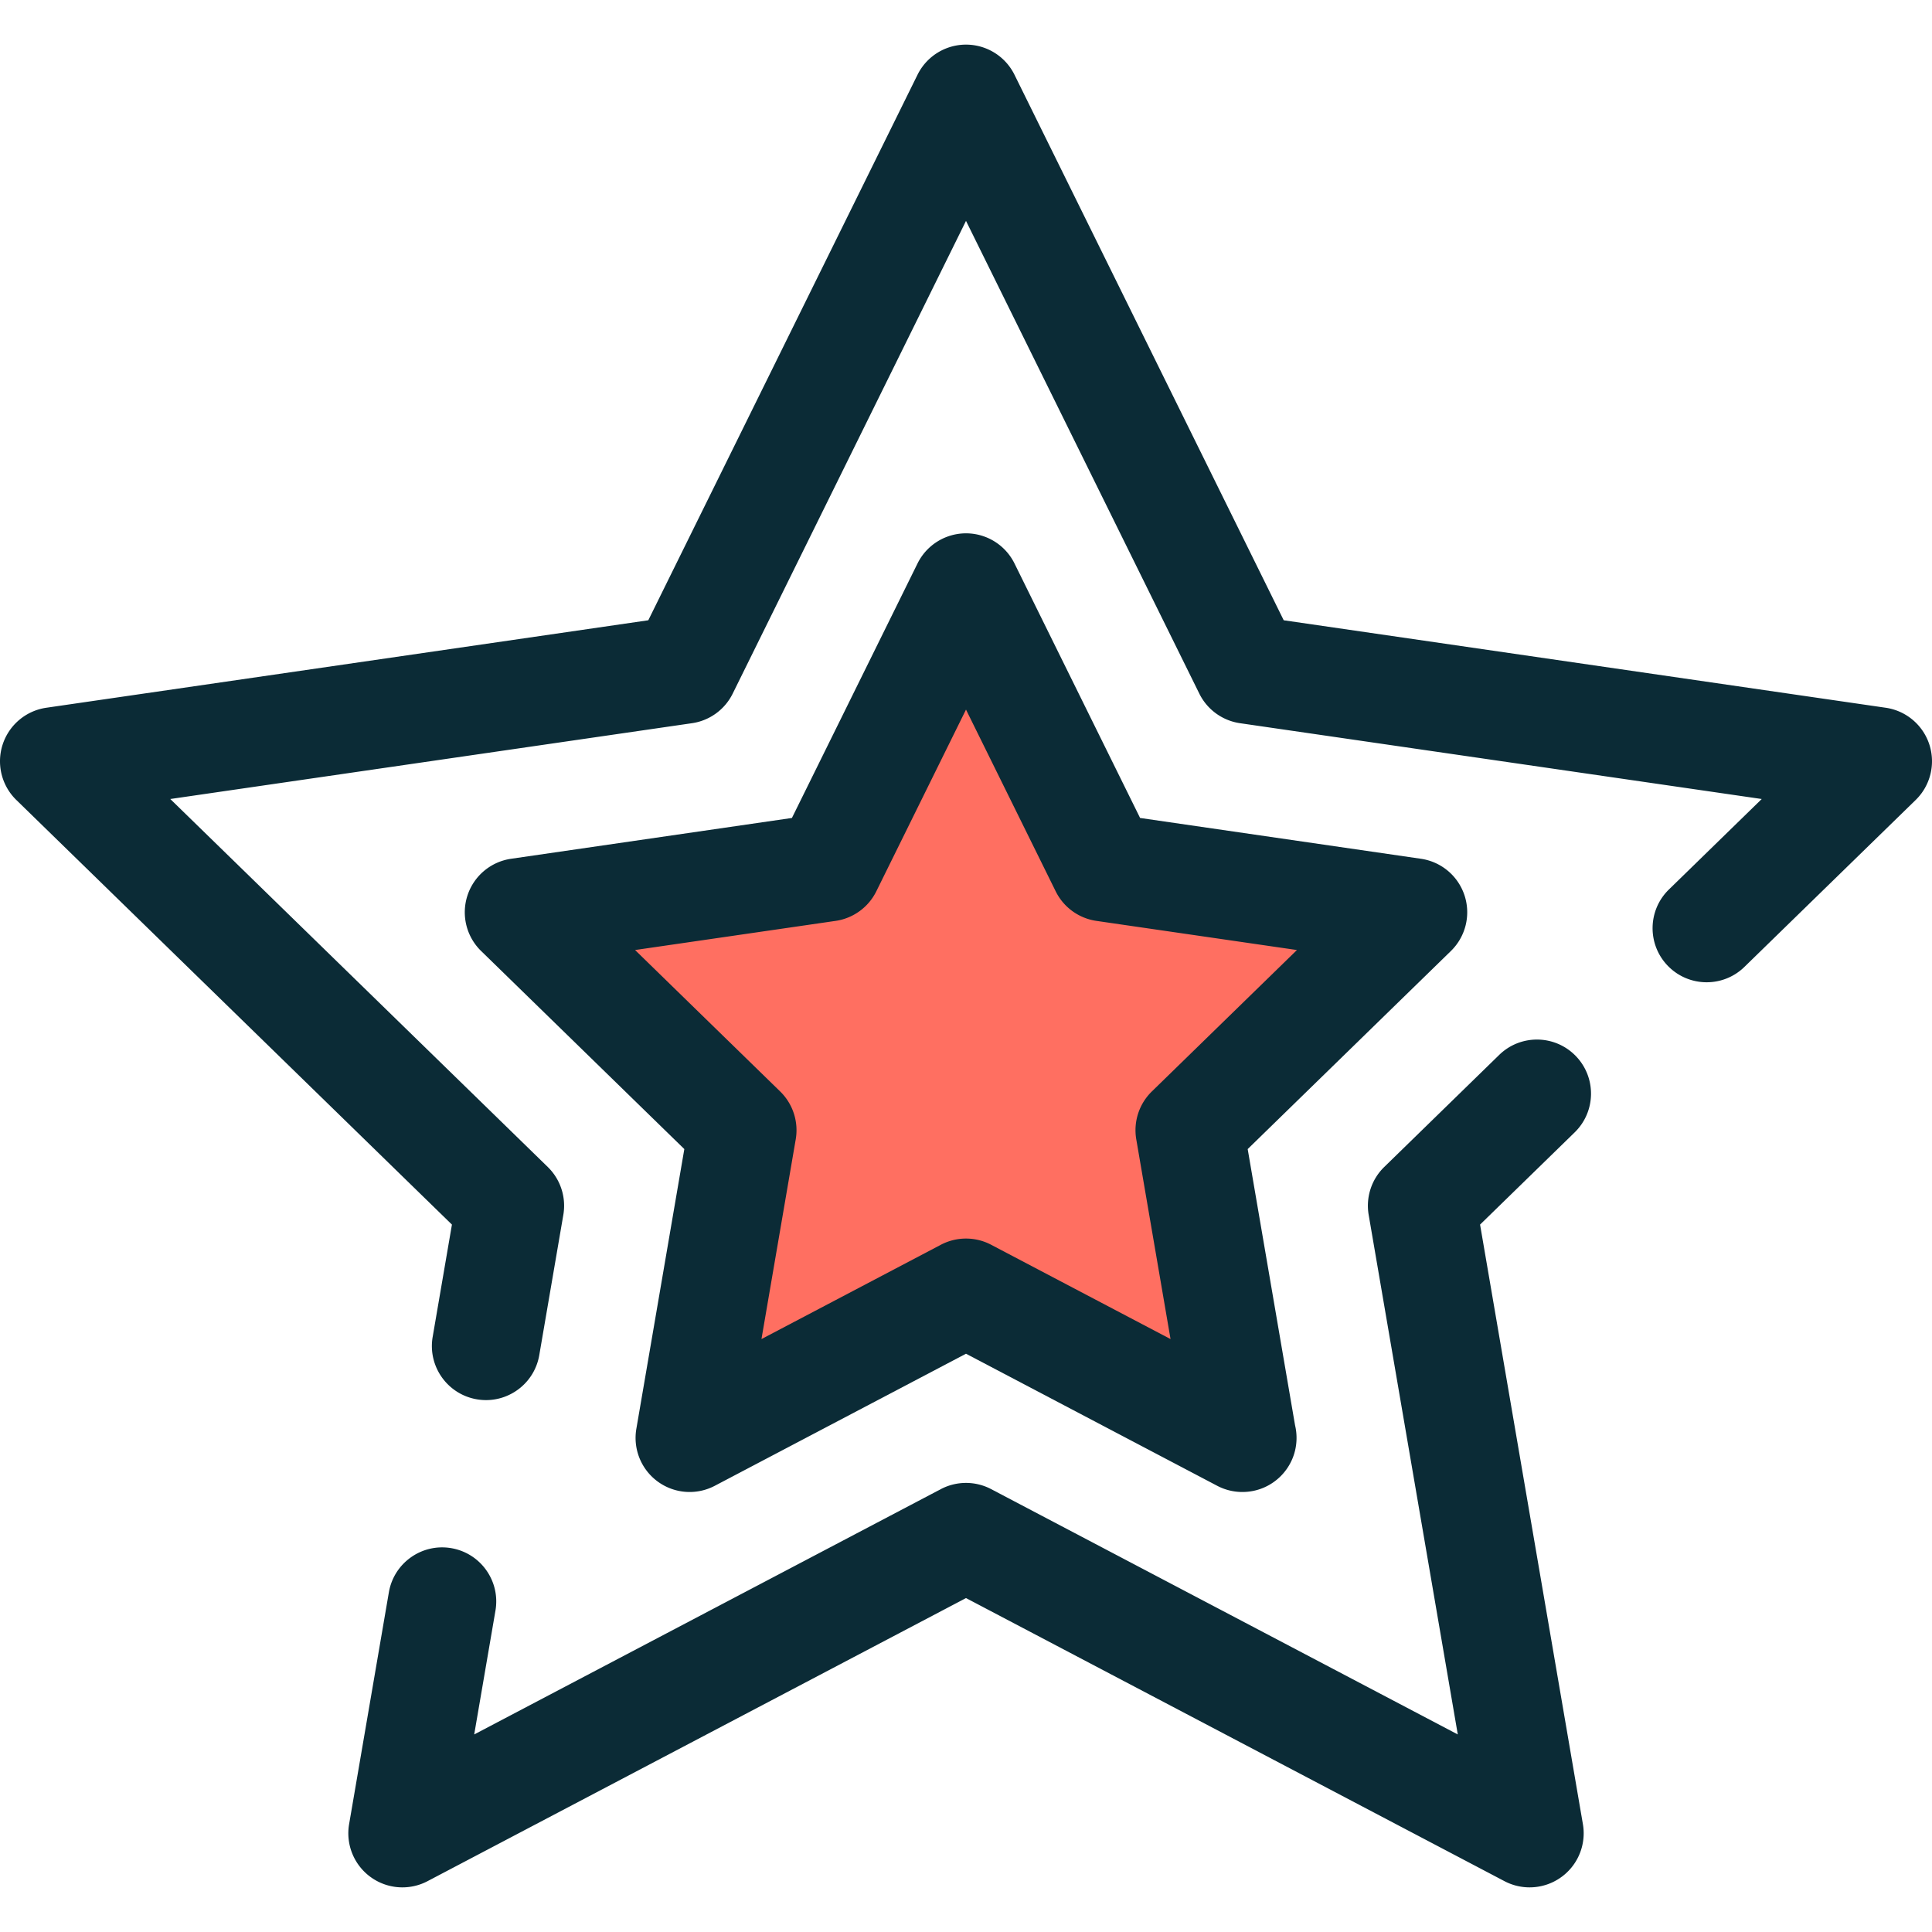
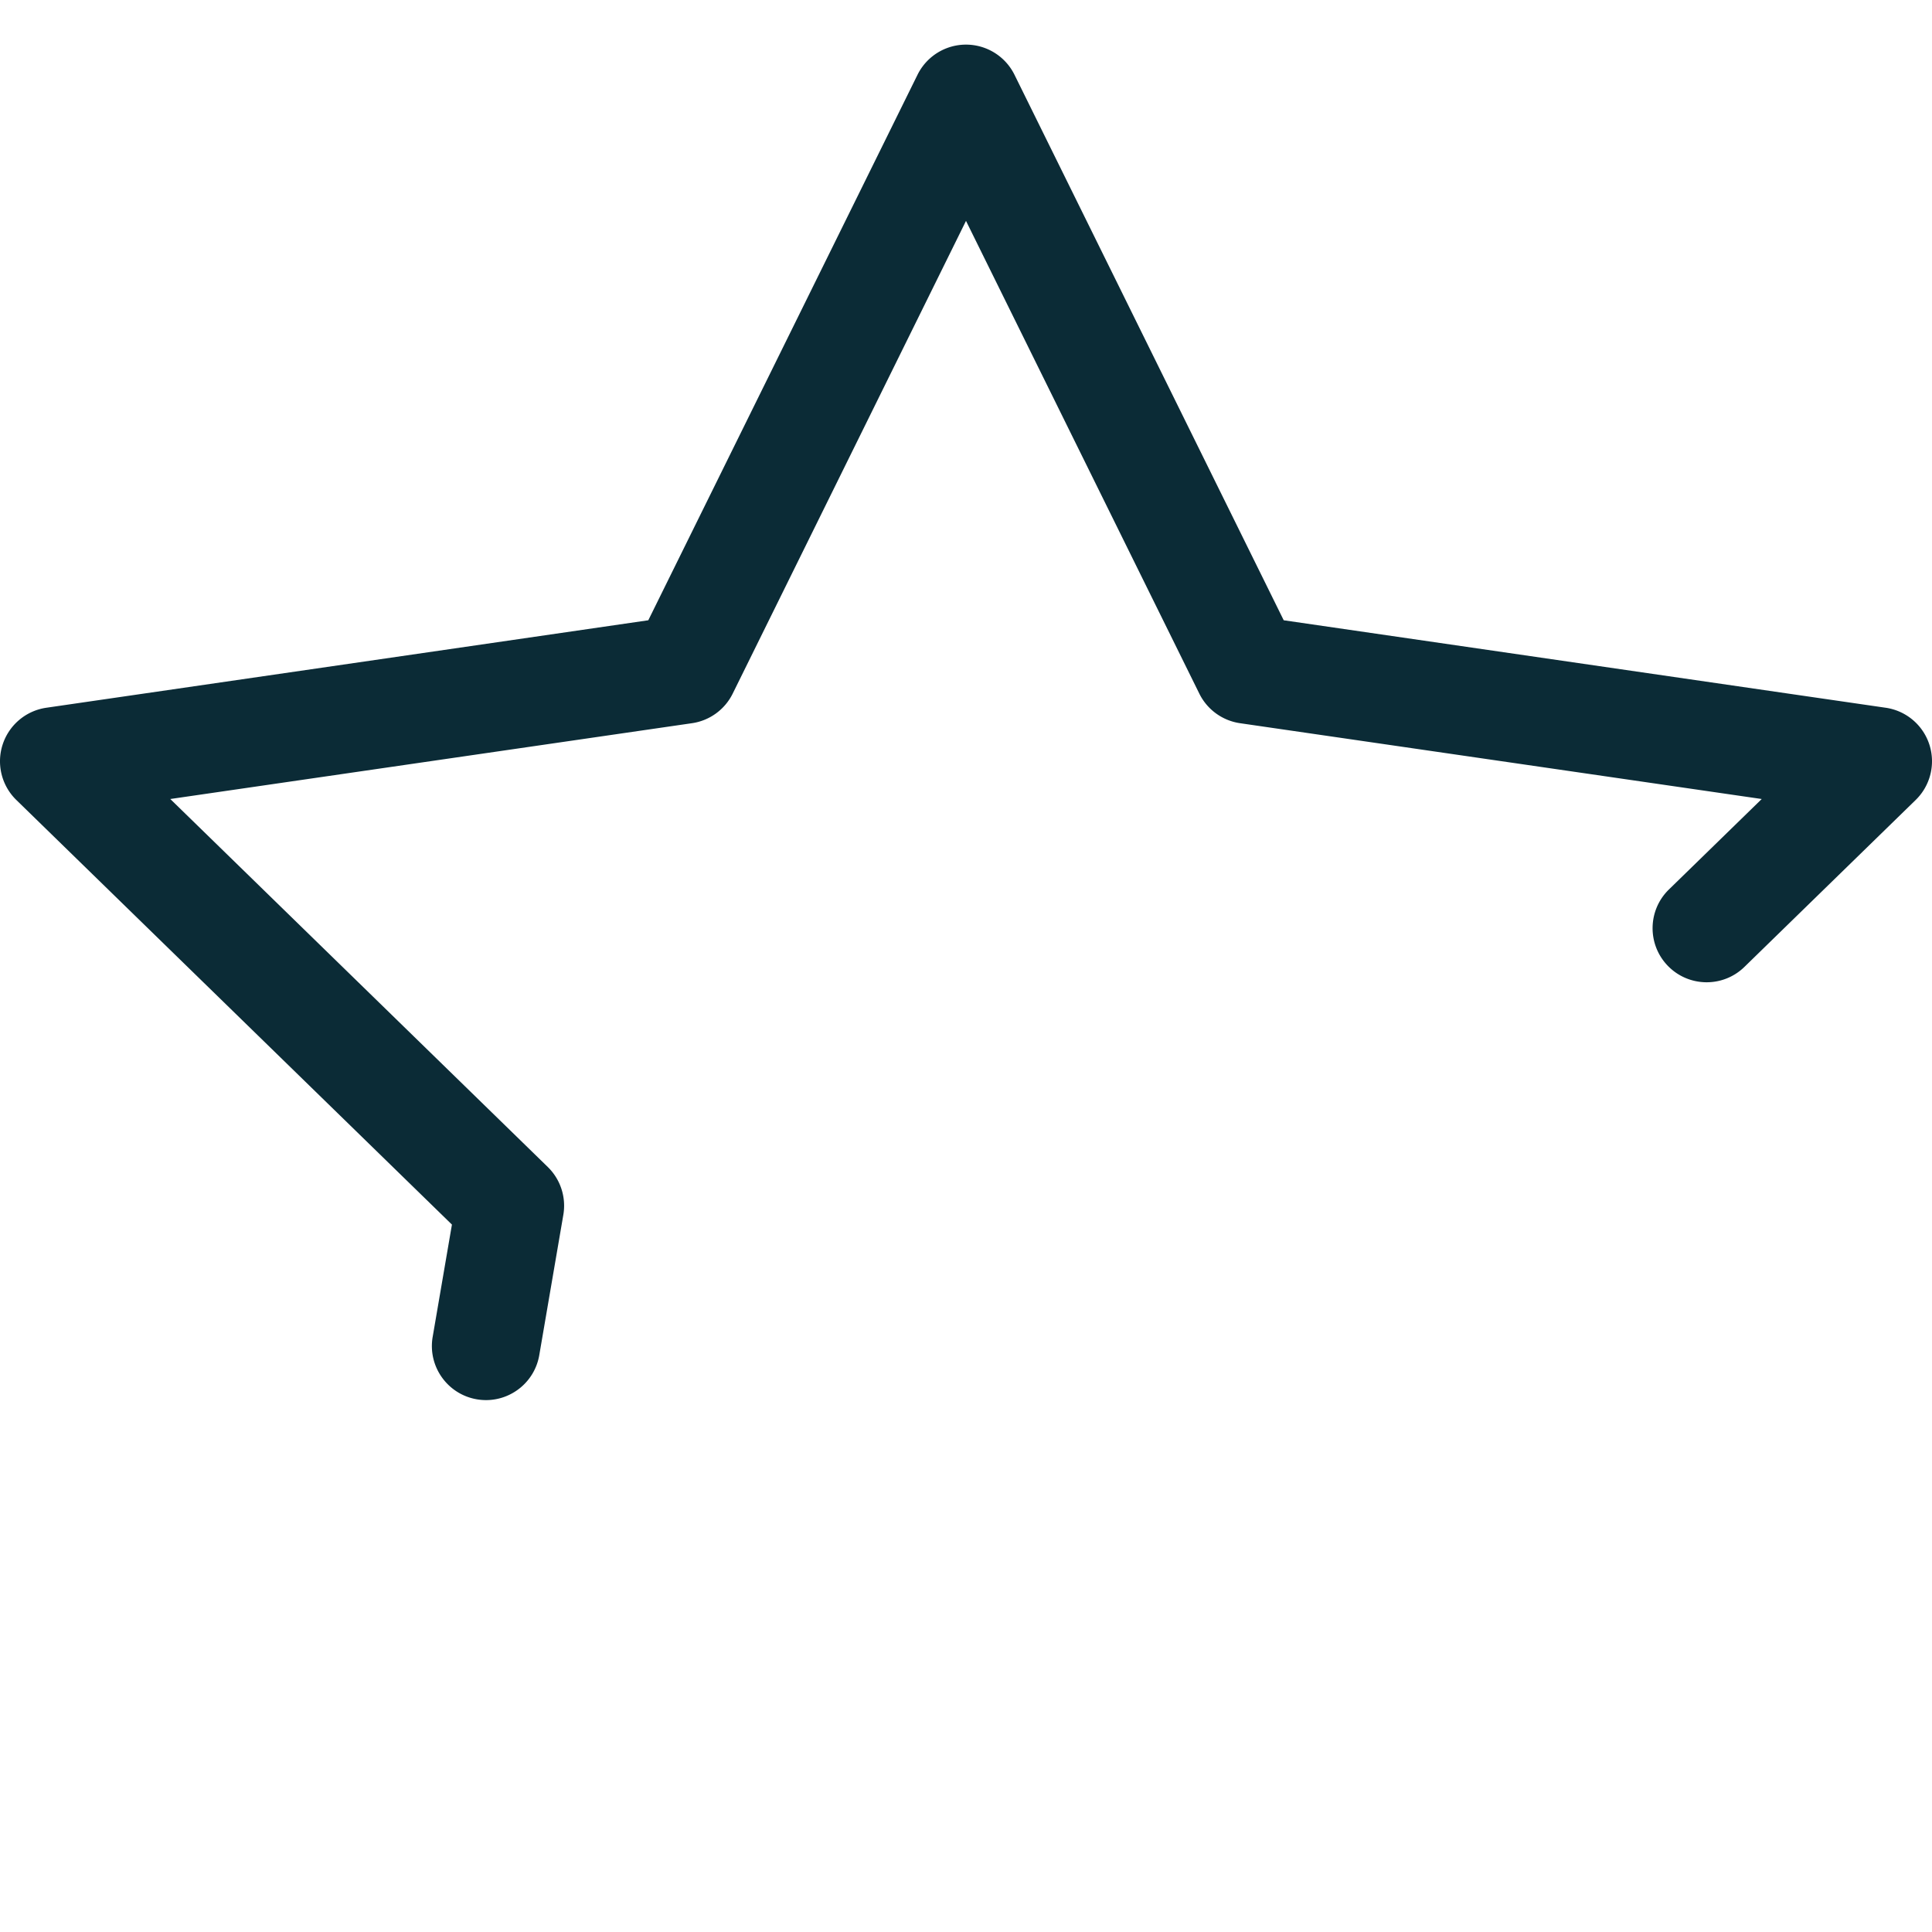
<svg xmlns="http://www.w3.org/2000/svg" version="1.1" width="512" height="512" x="0" y="0" viewBox="0 0 512 512" style="enable-background:new 0 0 512 512" xml:space="preserve" class="">
  <g>
    <path d="M128.804 371.041c-.805 0-1.619-.067-2.439-.209-7.8-1.338-13.04-8.745-11.702-16.545l5.104-29.758L4.327 212.002a14.327 14.327 0 0 1-3.625-14.689 14.336 14.336 0 0 1 11.568-9.753l159.534-23.182L243.15 19.815a14.33 14.33 0 0 1 25.702 0l71.346 144.562 159.534 23.182a14.328 14.328 0 0 1 11.568 9.753 14.334 14.334 0 0 1-3.625 14.689l-45.389 44.243c-5.669 5.524-14.741 5.407-20.265-.259-5.523-5.667-5.407-14.739.259-20.263l24.598-23.976-138.257-20.09a14.332 14.332 0 0 1-10.789-7.838L256 58.536l-61.829 125.282a14.33 14.33 0 0 1-10.789 7.838l-138.257 20.09 100.043 97.518a14.333 14.333 0 0 1 4.121 12.683l-6.377 37.184c-1.199 6.981-7.259 11.91-14.108 11.91z" style="" fill="#0b2b36" data-original="#2d527c" opacity="1" />
-     <path d="M405.359 500.171a14.3 14.3 0 0 1-6.666-1.646L256 423.506l-142.692 75.02a14.327 14.327 0 0 1-15.09-1.09 14.335 14.335 0 0 1-5.702-14.016l10.538-61.438c1.338-7.8 8.747-13.04 16.546-11.702 7.8 1.338 13.04 8.745 11.702 16.545l-5.632 32.822 123.661-65.012a14.33 14.33 0 0 1 13.337 0l123.661 65.012-23.617-137.699a14.332 14.332 0 0 1 4.121-12.683l30.47-29.701c5.669-5.524 14.741-5.407 20.265.259 5.523 5.667 5.407 14.739-.259 20.263l-25.075 24.443 27.252 158.891a14.329 14.329 0 0 1-14.127 16.751z" style="" fill="#0b2b36" data-original="#2d527c" opacity="1" />
-     <path d="m256 342.561-73.235 38.503 13.987-81.549-59.249-57.752 81.88-11.897L256 155.671l36.617 74.195 81.879 11.897-59.249 57.752 13.987 81.549z" style="" fill="#ff6f61" data-original="#cee8fa" class="" opacity="1" />
-     <path d="M329.233 395.393a14.3 14.3 0 0 1-6.666-1.646L256 358.751l-66.567 34.996a14.327 14.327 0 0 1-15.09-1.09 14.335 14.335 0 0 1-5.702-14.016l12.713-74.123-53.853-52.494a14.327 14.327 0 0 1-3.625-14.689 14.336 14.336 0 0 1 11.568-9.753l74.424-10.815 33.283-67.439a14.33 14.33 0 0 1 25.702 0l33.283 67.439 74.424 10.815a14.328 14.328 0 0 1 11.568 9.753 14.334 14.334 0 0 1-3.625 14.689l-53.853 52.494 12.553 73.191a14.3 14.3 0 0 1 .394 3.353c0 7.91-6.408 14.324-14.317 14.33l-.047.001zM256 328.232c2.291 0 4.581.549 6.668 1.646l47.536 24.989-9.079-52.931a14.338 14.338 0 0 1 4.121-12.685l38.456-37.485-53.144-7.722a14.33 14.33 0 0 1-10.79-7.838L256 188.05l-23.767 48.157a14.33 14.33 0 0 1-10.79 7.838l-53.144 7.722 38.456 37.485a14.336 14.336 0 0 1 4.121 12.685l-9.079 52.931 47.535-24.989a14.31 14.31 0 0 1 6.668-1.647z" style="" fill="#0b2b36" data-original="#2d527c" opacity="1" />
  </g>
</svg>